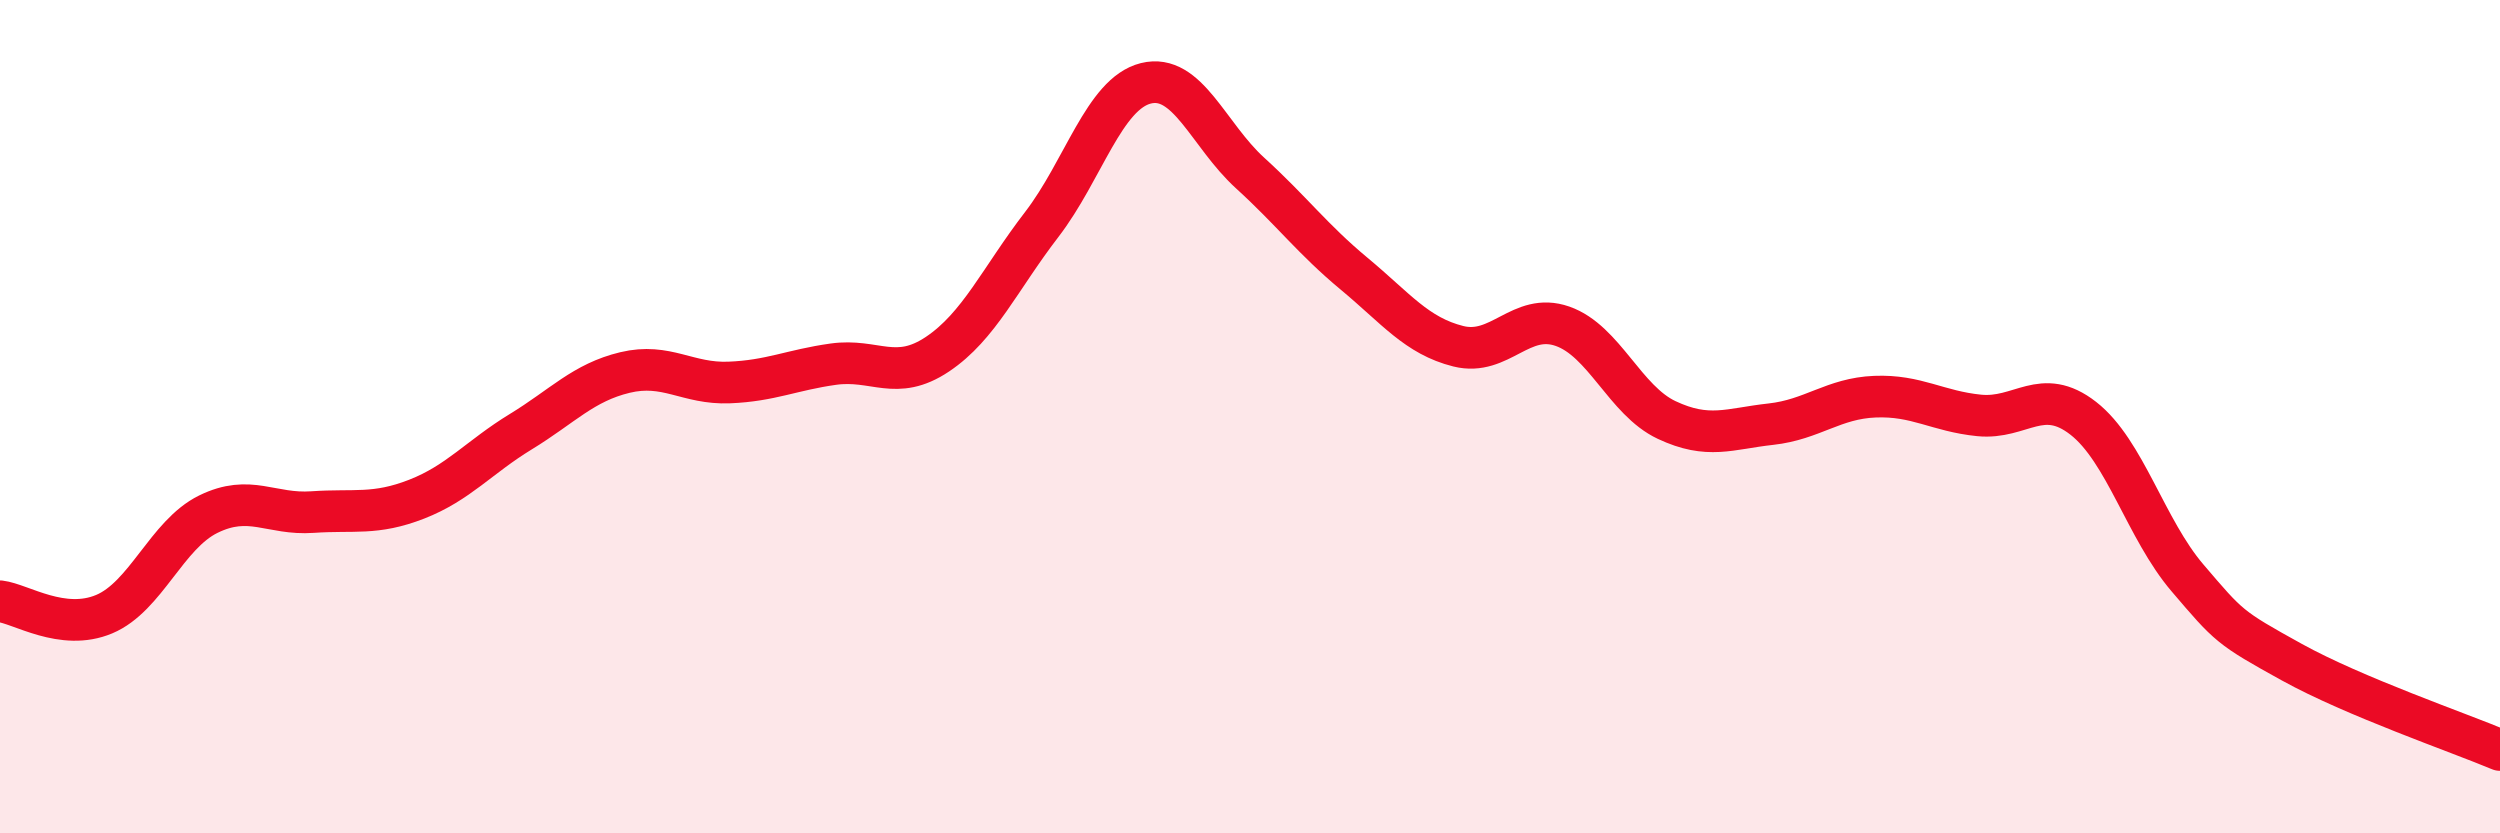
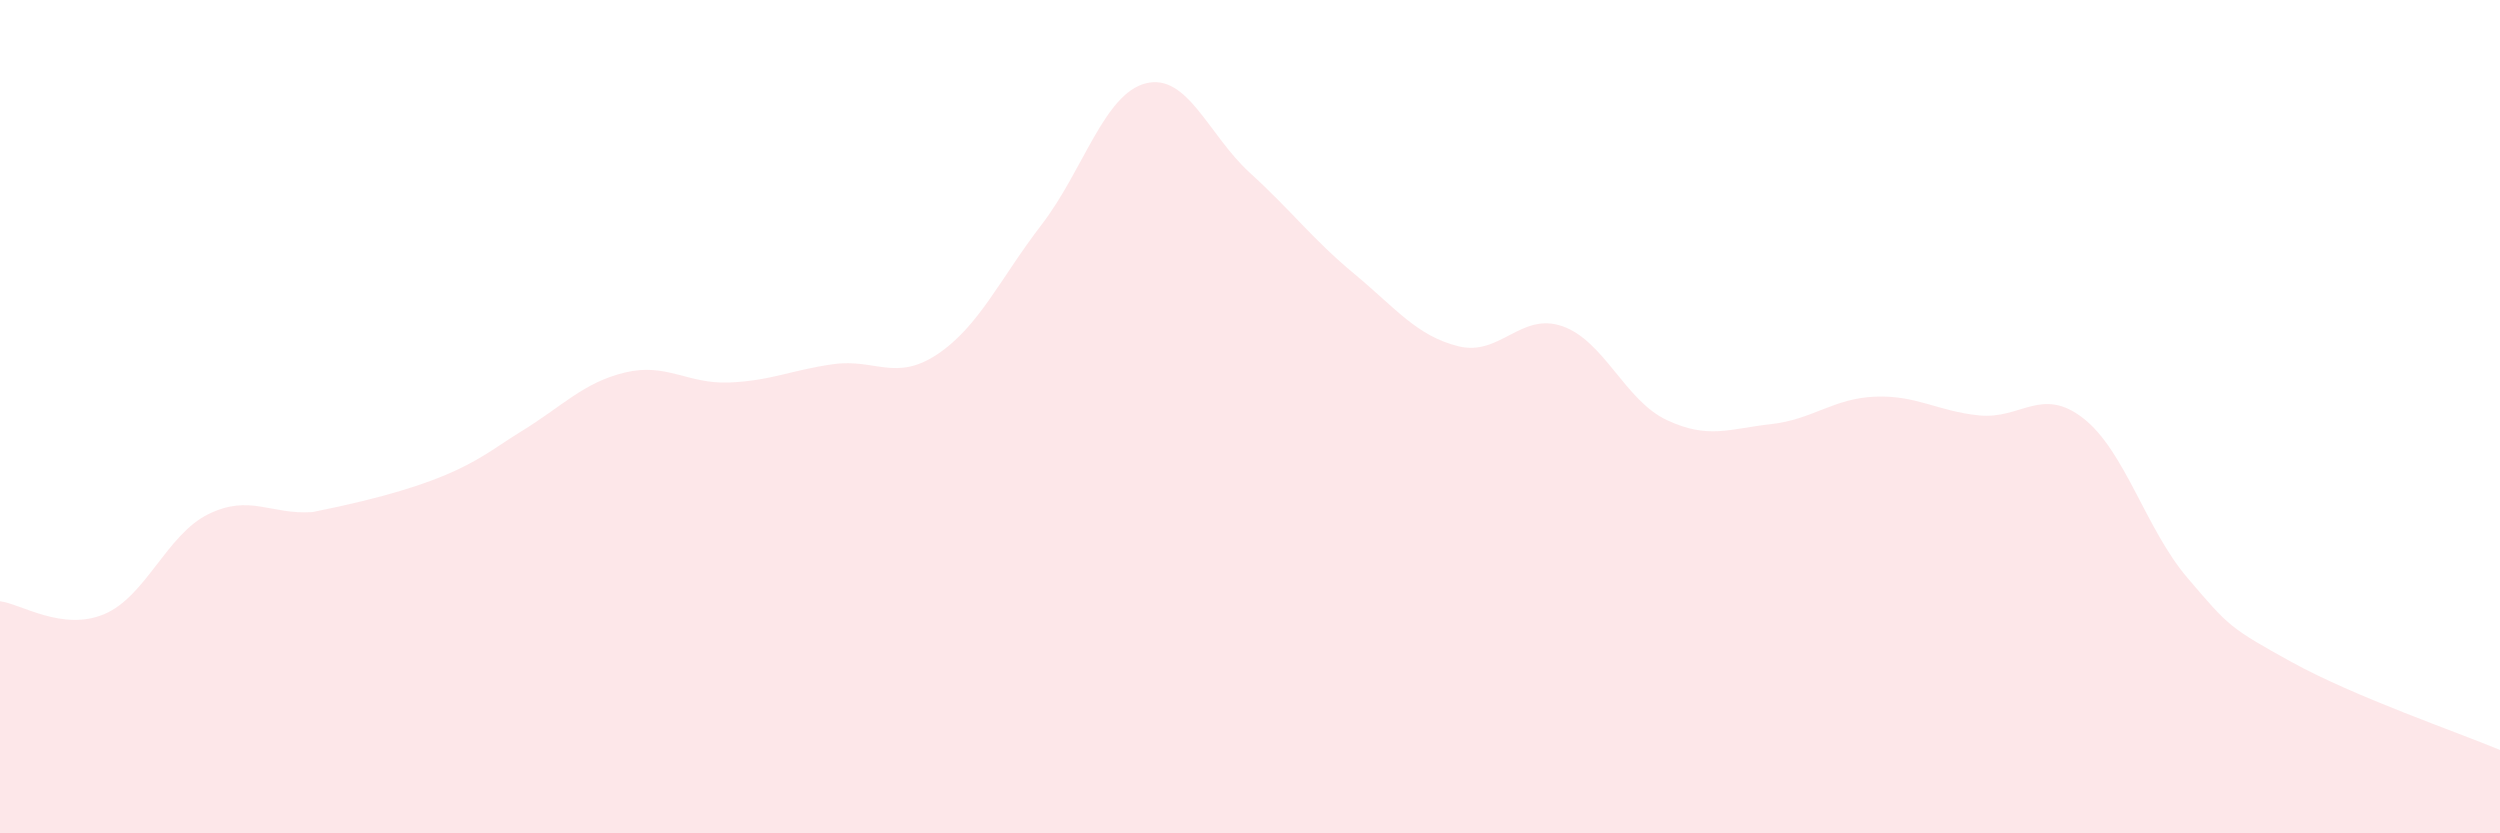
<svg xmlns="http://www.w3.org/2000/svg" width="60" height="20" viewBox="0 0 60 20">
-   <path d="M 0,14.43 C 0.5,14.49 1.5,15.16 2.5,14.74 C 3.5,14.32 4,12.83 5,12.34 C 6,11.85 6.5,12.36 7.5,12.29 C 8.5,12.22 9,12.37 10,11.98 C 11,11.59 11.5,10.97 12.5,10.36 C 13.5,9.75 14,9.18 15,8.94 C 16,8.7 16.5,9.22 17.5,9.18 C 18.5,9.14 19,8.88 20,8.74 C 21,8.6 21.5,9.17 22.5,8.5 C 23.5,7.83 24,6.69 25,5.39 C 26,4.09 26.5,2.25 27.5,2 C 28.5,1.75 29,3.24 30,4.15 C 31,5.06 31.5,5.74 32.5,6.57 C 33.5,7.4 34,8.06 35,8.31 C 36,8.56 36.5,7.48 37.5,7.83 C 38.5,8.18 39,9.61 40,10.08 C 41,10.55 41.5,10.29 42.5,10.18 C 43.5,10.07 44,9.56 45,9.52 C 46,9.48 46.5,9.87 47.5,9.97 C 48.5,10.07 49,9.26 50,10.04 C 51,10.82 51.5,12.7 52.5,13.87 C 53.5,15.04 53.5,15.06 55,15.89 C 56.5,16.72 59,17.58 60,18L60 20L0 20Z" fill="#EB0A25" opacity="0.1" stroke-linecap="round" stroke-linejoin="round" />
-   <path d="M 0,14.43 C 0.5,14.49 1.5,15.16 2.5,14.74 C 3.5,14.32 4,12.83 5,12.34 C 6,11.85 6.5,12.36 7.5,12.29 C 8.5,12.22 9,12.37 10,11.98 C 11,11.59 11.5,10.97 12.5,10.36 C 13.5,9.75 14,9.18 15,8.94 C 16,8.7 16.5,9.22 17.5,9.18 C 18.5,9.14 19,8.88 20,8.74 C 21,8.6 21.5,9.17 22.5,8.5 C 23.5,7.83 24,6.69 25,5.39 C 26,4.09 26.5,2.25 27.5,2 C 28.5,1.75 29,3.24 30,4.15 C 31,5.06 31.5,5.74 32.5,6.57 C 33.5,7.4 34,8.06 35,8.31 C 36,8.56 36.5,7.48 37.5,7.83 C 38.5,8.18 39,9.61 40,10.08 C 41,10.55 41.5,10.29 42.5,10.18 C 43.5,10.07 44,9.56 45,9.52 C 46,9.48 46.5,9.87 47.5,9.97 C 48.5,10.07 49,9.26 50,10.04 C 51,10.82 51.5,12.7 52.5,13.87 C 53.5,15.04 53.5,15.06 55,15.89 C 56.5,16.72 59,17.58 60,18" stroke="#EB0A25" stroke-width="1" fill="none" stroke-linecap="round" stroke-linejoin="round" />
+   <path d="M 0,14.43 C 0.5,14.49 1.5,15.16 2.5,14.74 C 3.5,14.32 4,12.83 5,12.34 C 6,11.85 6.5,12.36 7.5,12.29 C 11,11.59 11.5,10.97 12.5,10.36 C 13.5,9.75 14,9.18 15,8.94 C 16,8.7 16.5,9.22 17.5,9.18 C 18.5,9.14 19,8.88 20,8.74 C 21,8.6 21.5,9.17 22.5,8.5 C 23.5,7.83 24,6.69 25,5.39 C 26,4.09 26.5,2.25 27.5,2 C 28.5,1.75 29,3.24 30,4.15 C 31,5.06 31.5,5.74 32.5,6.57 C 33.5,7.4 34,8.06 35,8.31 C 36,8.56 36.5,7.48 37.5,7.83 C 38.5,8.18 39,9.61 40,10.08 C 41,10.55 41.5,10.29 42.5,10.18 C 43.5,10.07 44,9.56 45,9.52 C 46,9.48 46.5,9.87 47.5,9.97 C 48.5,10.07 49,9.26 50,10.04 C 51,10.82 51.5,12.7 52.5,13.87 C 53.5,15.04 53.5,15.06 55,15.89 C 56.5,16.72 59,17.58 60,18L60 20L0 20Z" fill="#EB0A25" opacity="0.1" stroke-linecap="round" stroke-linejoin="round" />
</svg>